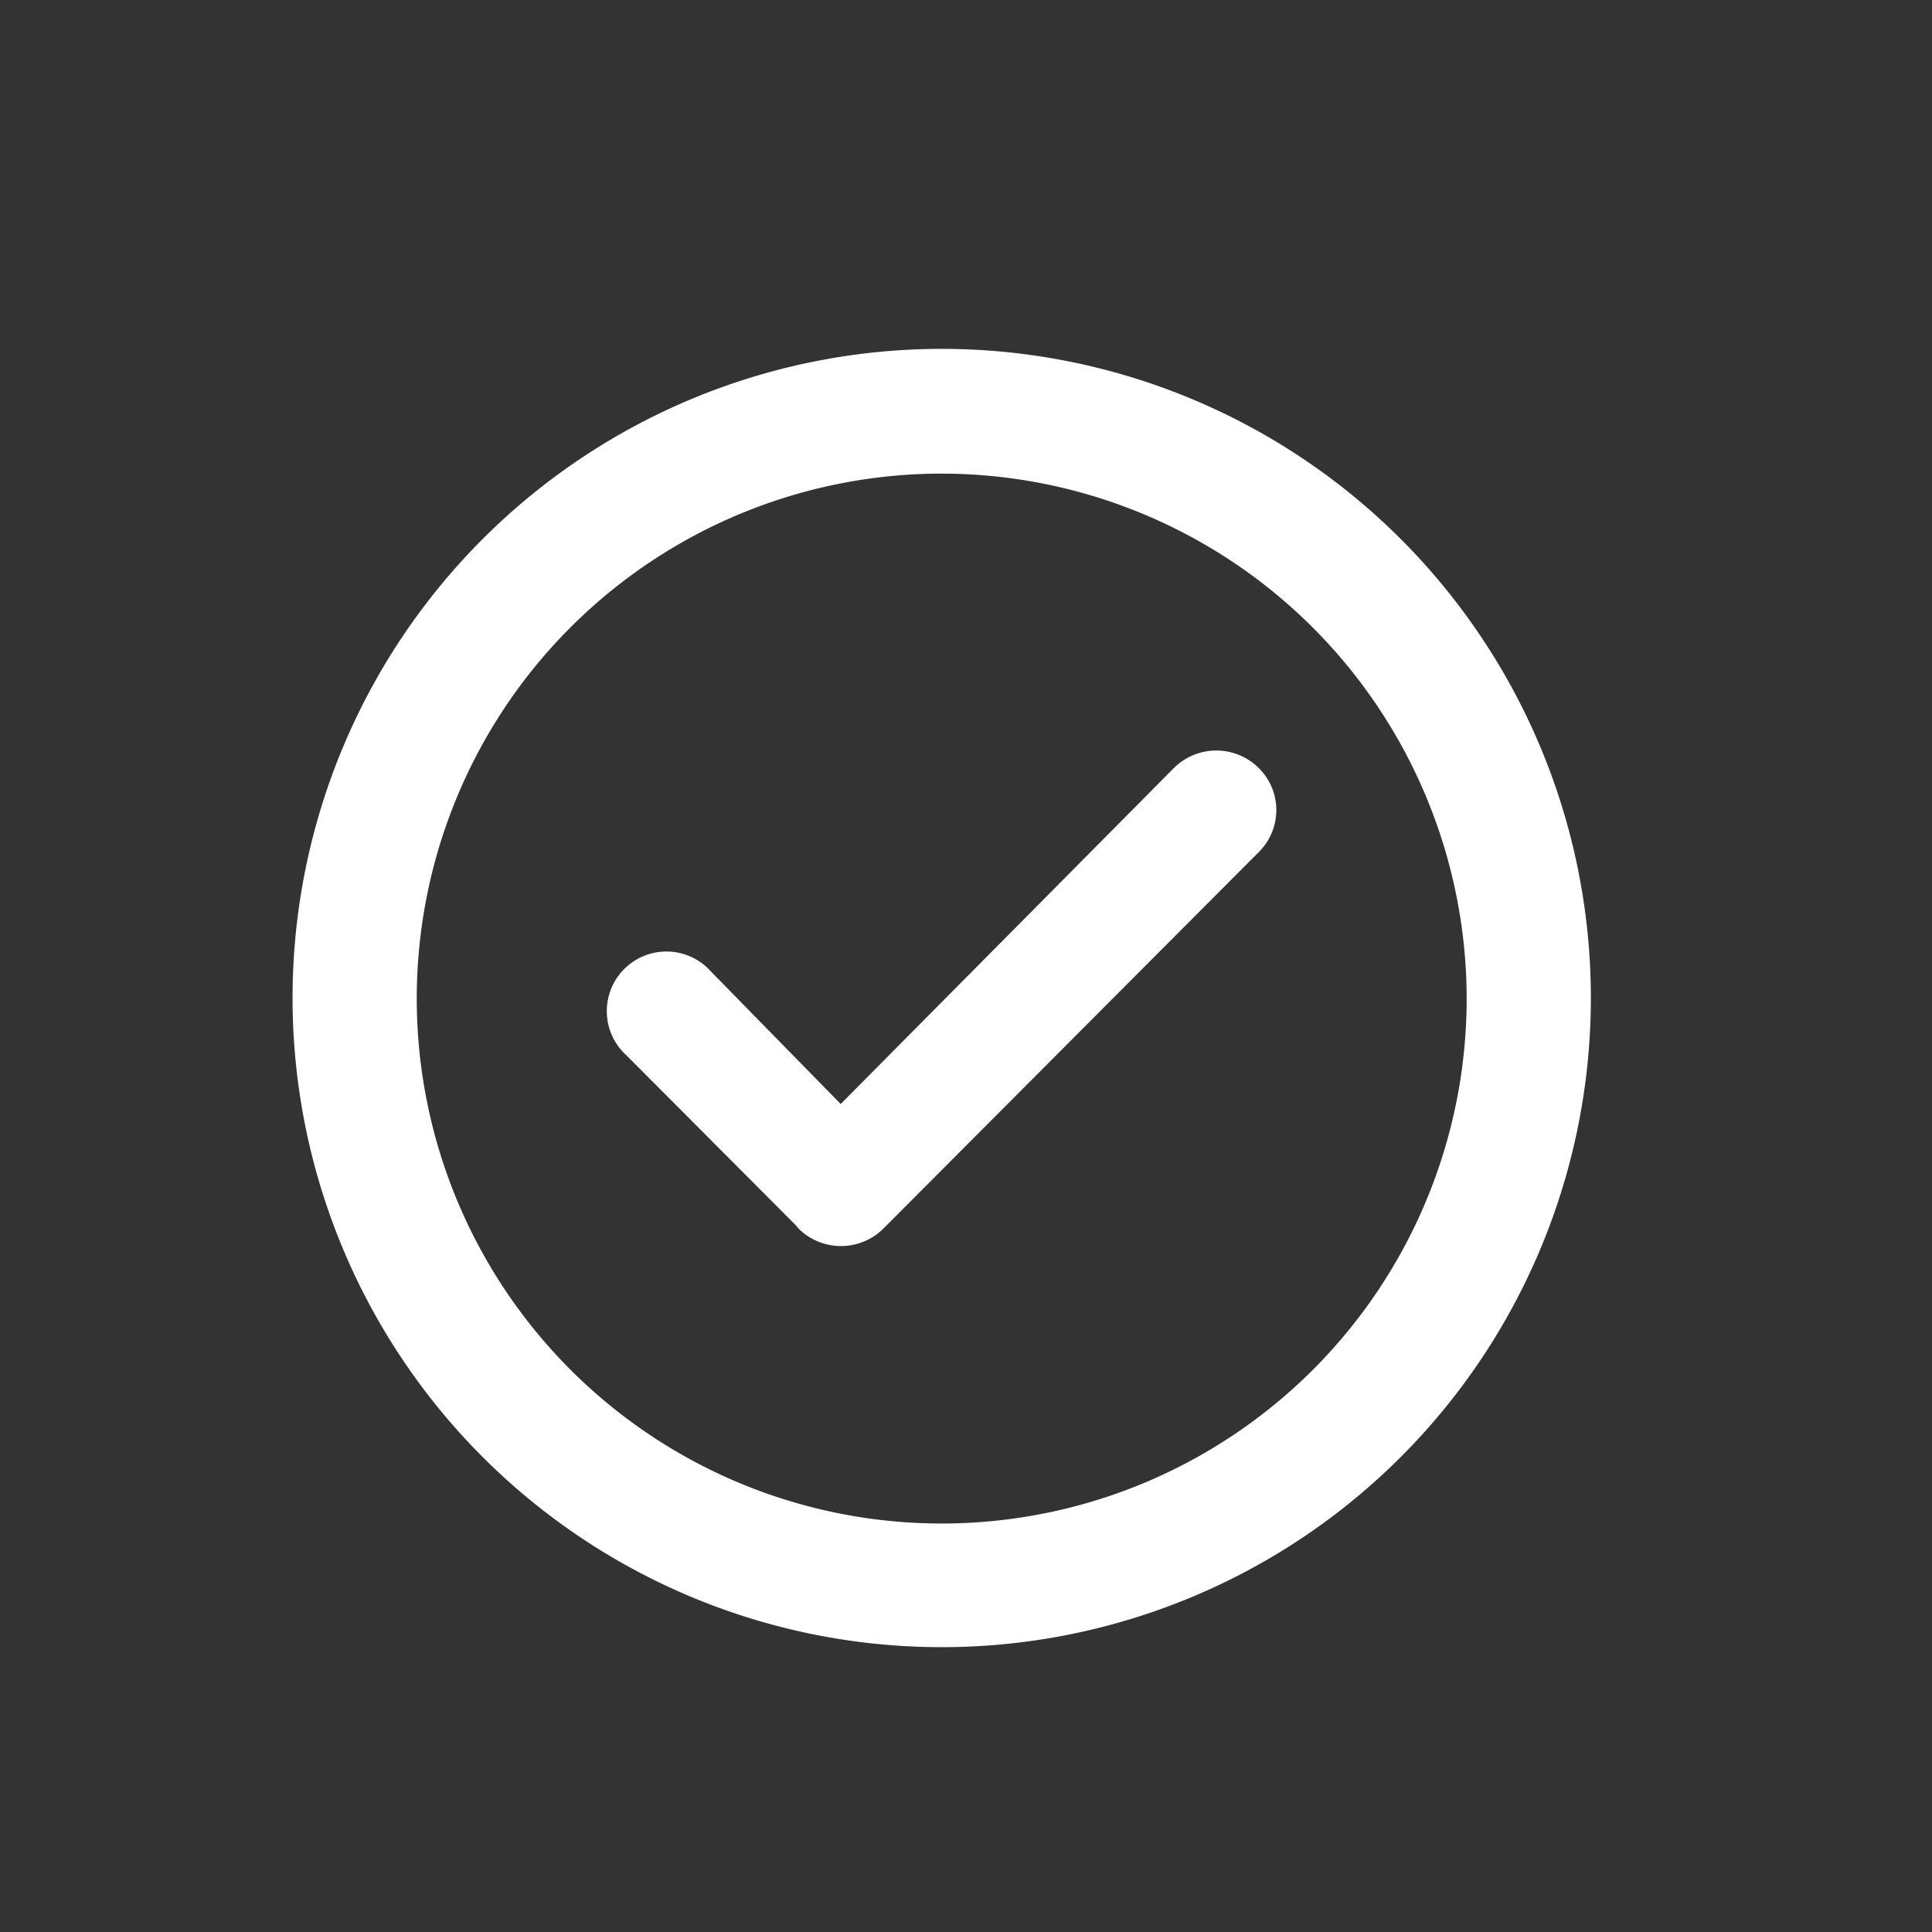
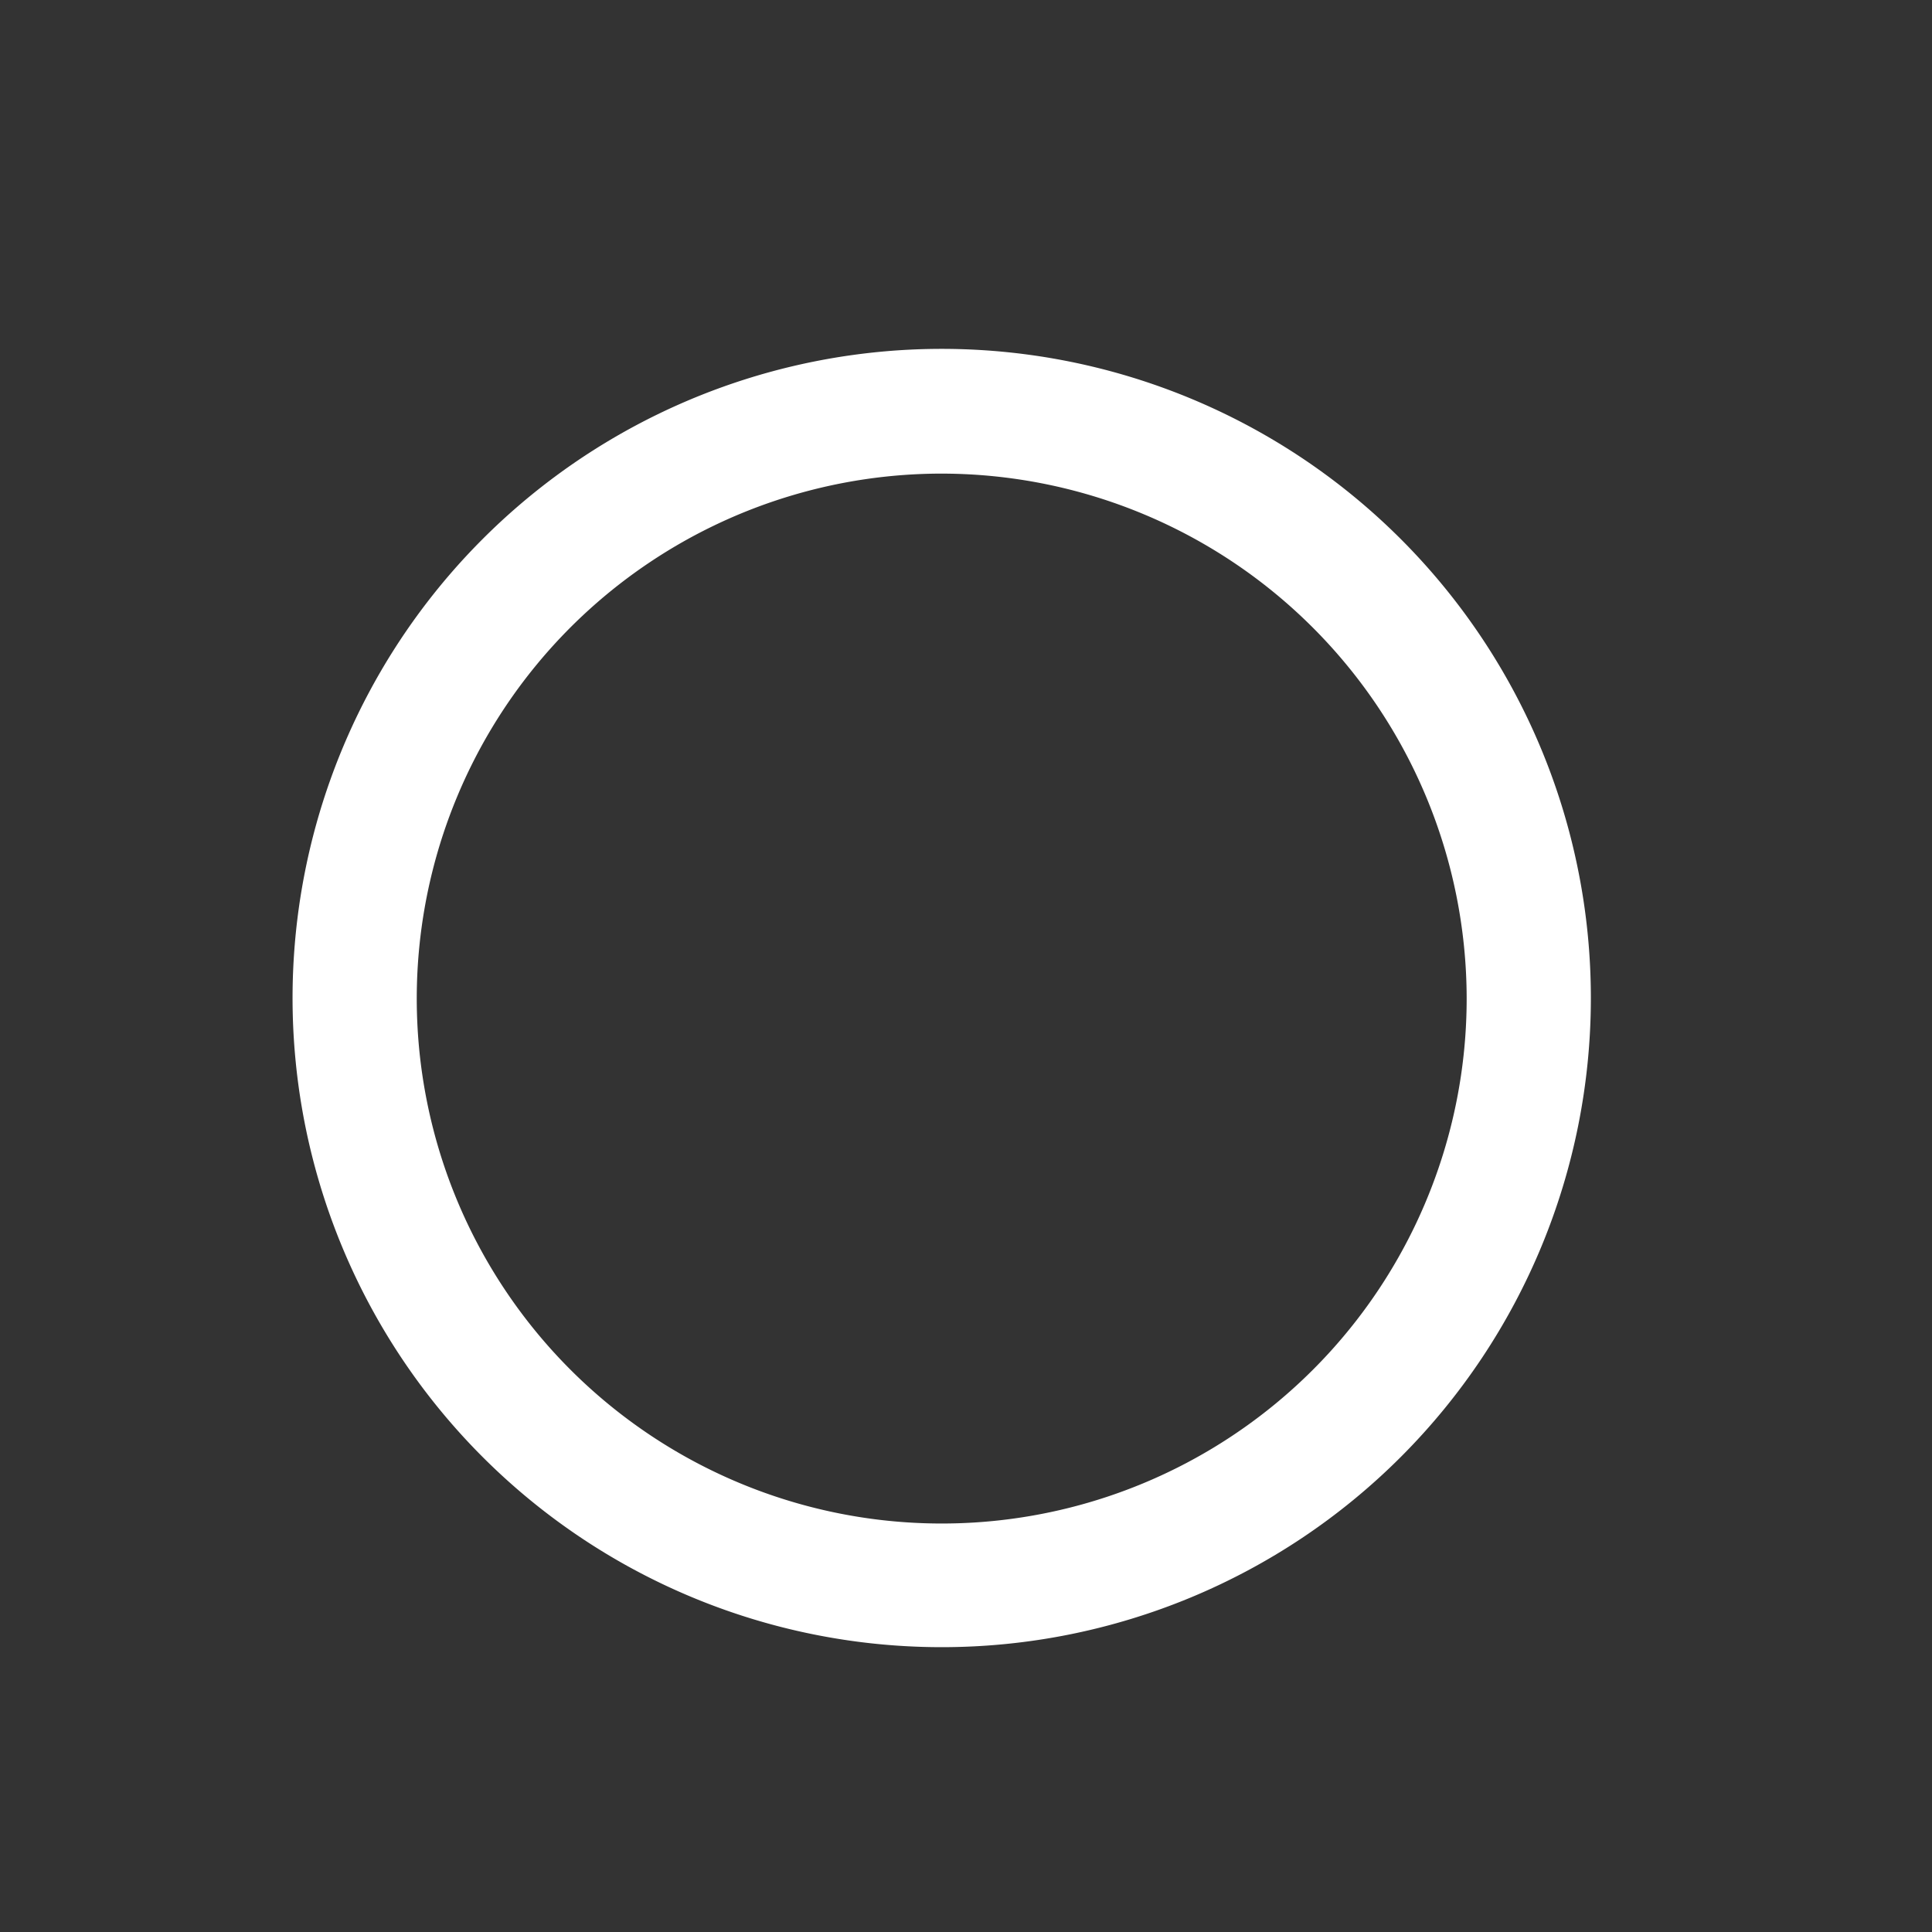
<svg xmlns="http://www.w3.org/2000/svg" id="Layer_1" data-name="Layer 1" viewBox="0 0 35 35">
  <rect x="0" y="0" width="35" height="35" fill="#333333" stroke="none" />
  <defs>
    <style>.cls-1{fill:#fff;}</style>
  </defs>
  <title>icon-checkmark</title>
-   <path class="cls-1" d="M21.27,13.91a1.09,1.09,0,0,1,1.53,0,1.07,1.07,0,0,1,0,1.53L16,22.26a1.09,1.09,0,0,1-1.53,0l-.05-.06-3.07-3.08a1.08,1.08,0,1,1,1.53-1.52L15.23,20l6-6.05Z" />
  <path class="cls-1" d="M17.07,29.84A11.76,11.76,0,1,1,28.82,18.08,11.76,11.76,0,0,1,17.07,29.84Zm0-21.26a9.51,9.51,0,1,0,9.5,9.5A9.52,9.52,0,0,0,17.07,8.58Z" />
</svg>